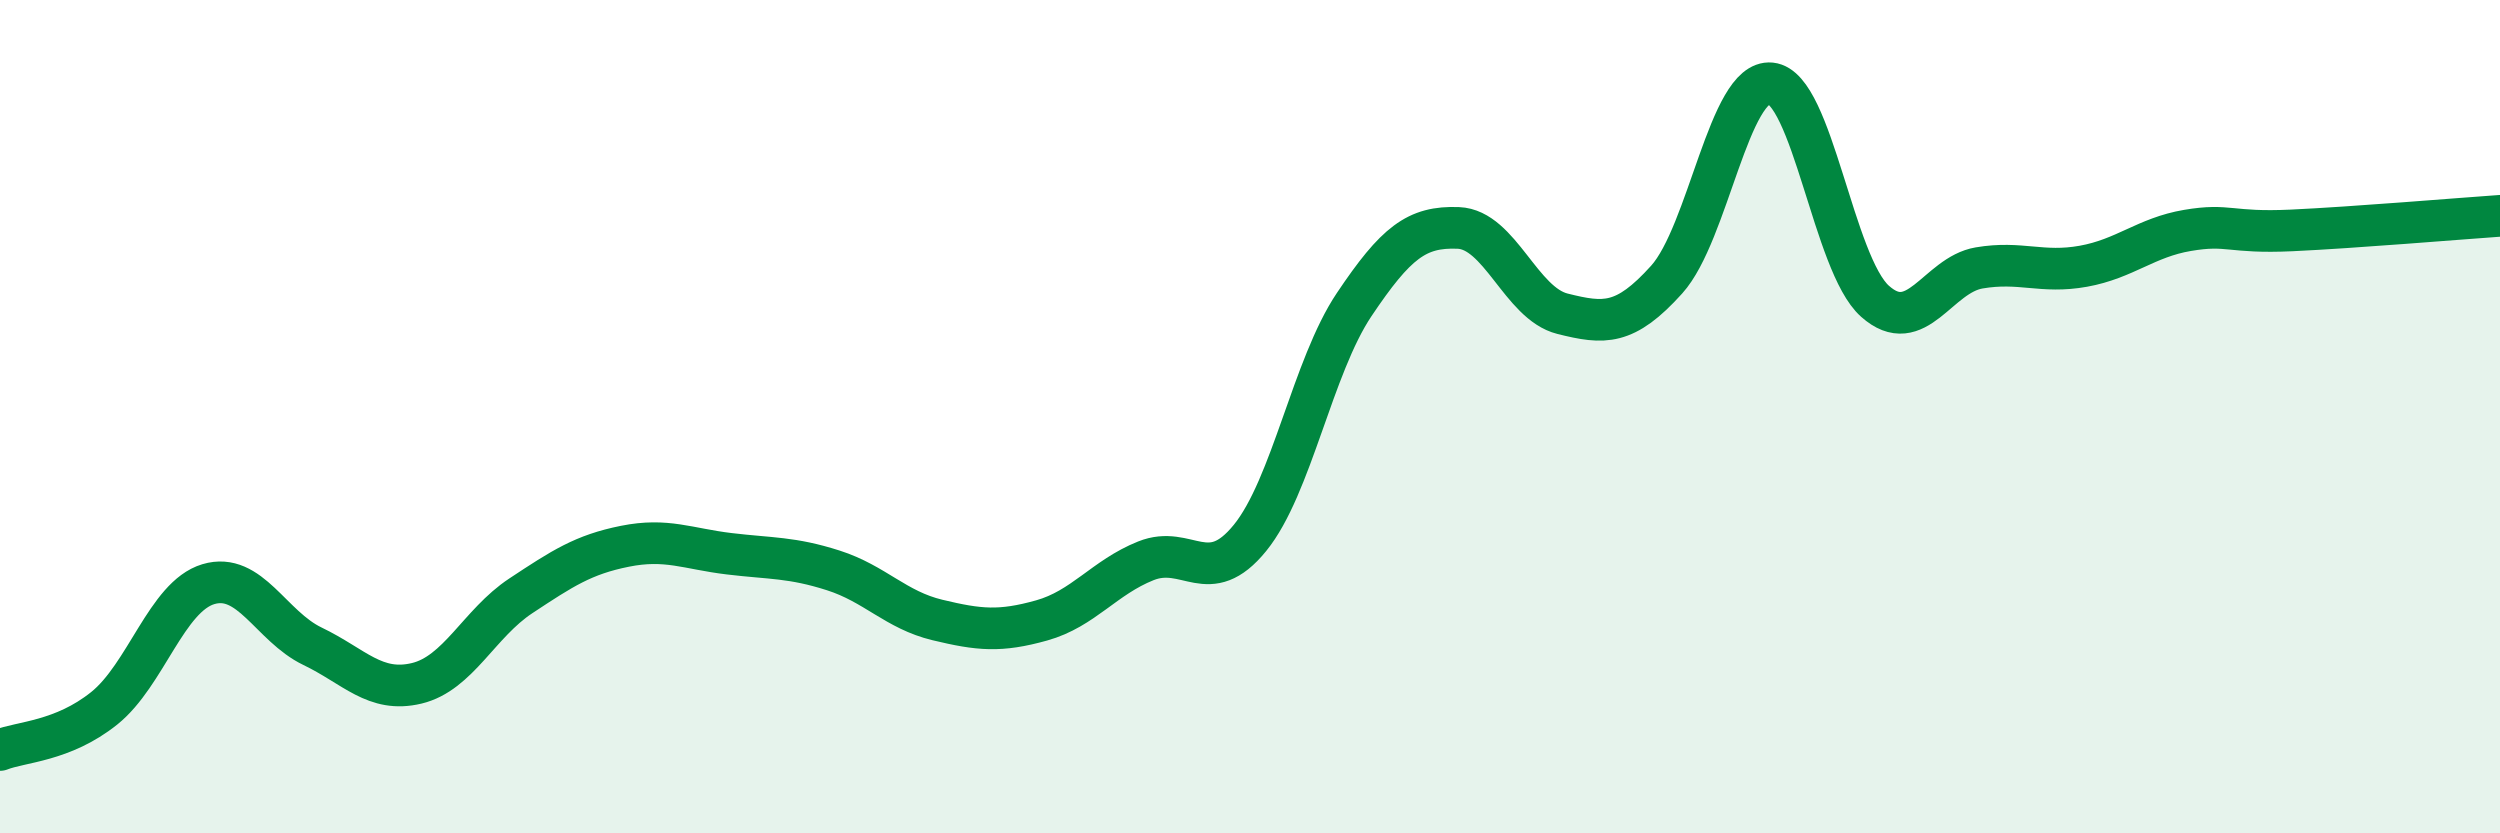
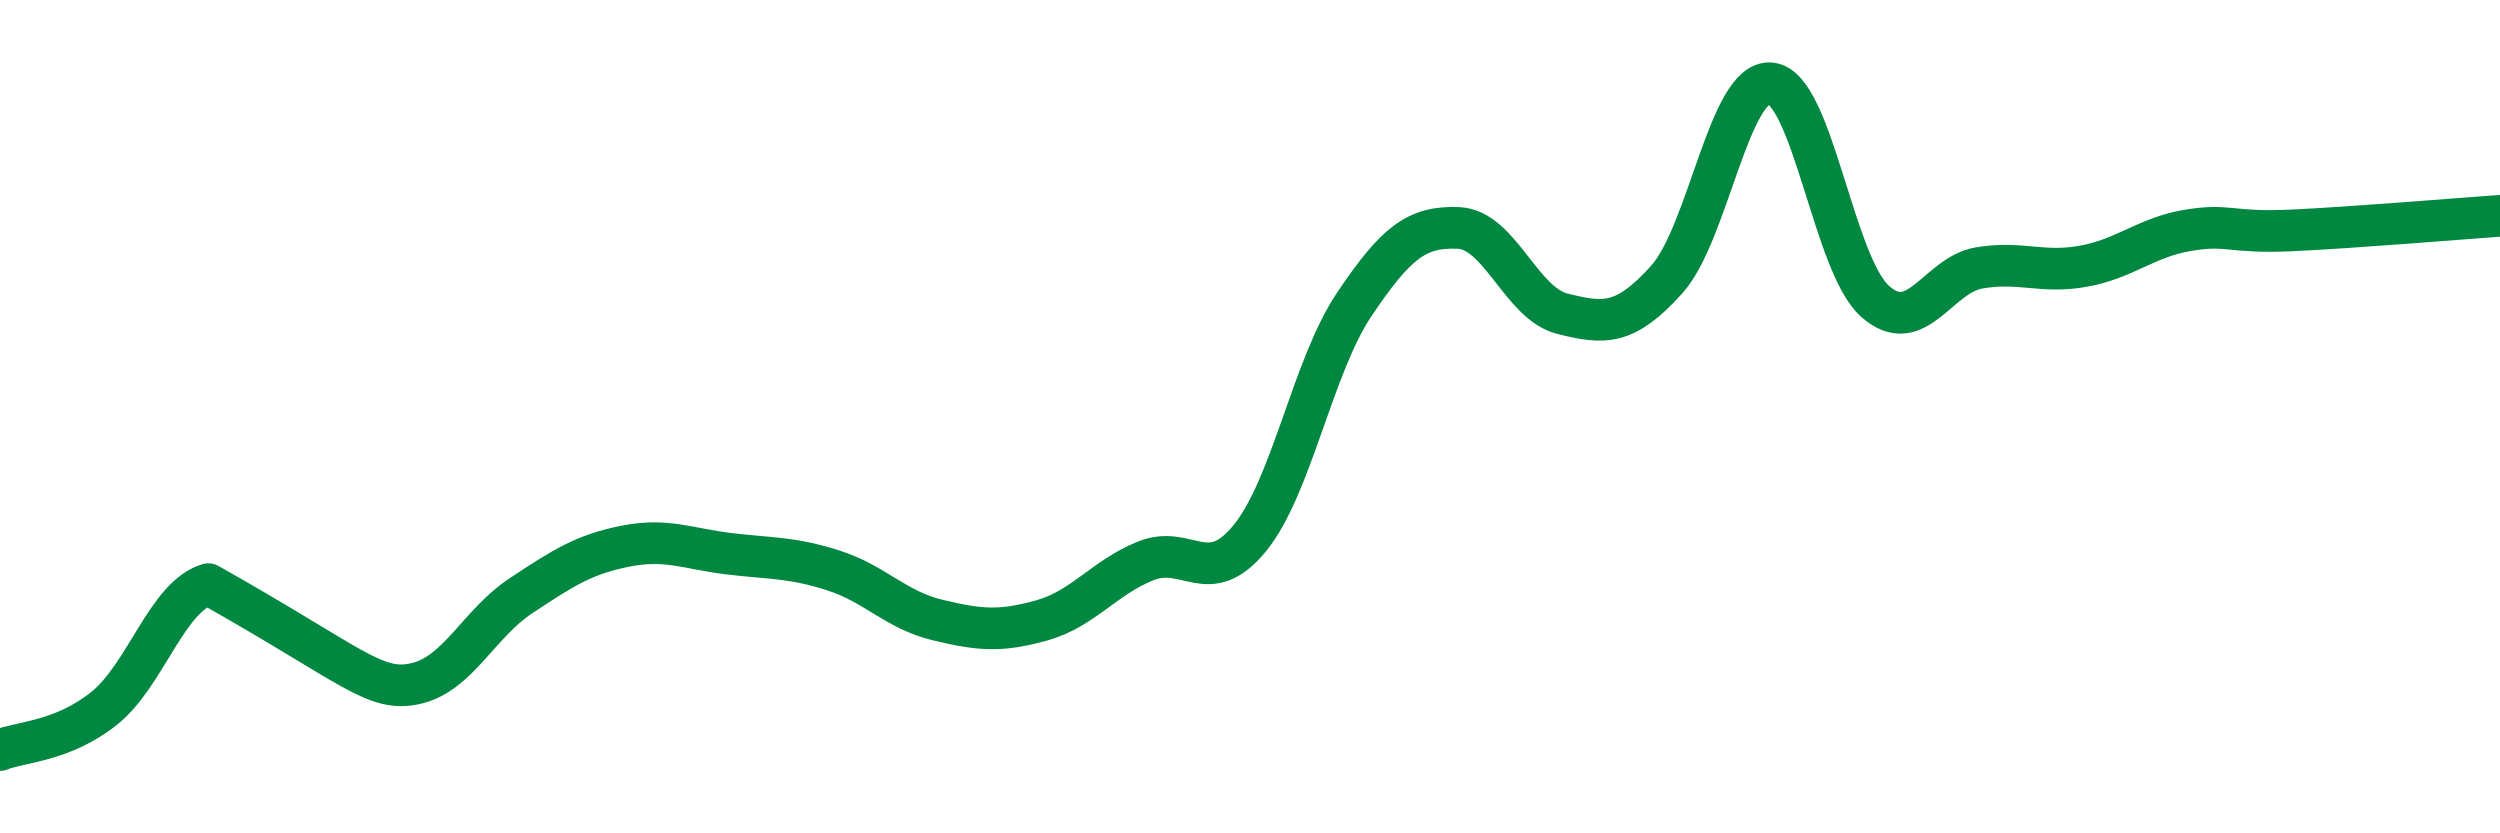
<svg xmlns="http://www.w3.org/2000/svg" width="60" height="20" viewBox="0 0 60 20">
-   <path d="M 0,18 C 0.5,17.8 1.5,17.8 2.5,17 C 3.5,16.2 4,14.32 5,14.02 C 6,13.72 6.5,15.03 7.5,15.51 C 8.5,15.99 9,16.64 10,16.4 C 11,16.16 11.5,14.96 12.5,14.3 C 13.5,13.64 14,13.31 15,13.11 C 16,12.91 16.5,13.17 17.5,13.29 C 18.5,13.41 19,13.37 20,13.69 C 21,14.01 21.5,14.64 22.5,14.88 C 23.5,15.12 24,15.17 25,14.89 C 26,14.61 26.5,13.86 27.5,13.46 C 28.5,13.06 29,14.14 30,12.91 C 31,11.68 31.5,8.8 32.5,7.31 C 33.5,5.82 34,5.43 35,5.47 C 36,5.51 36.5,7.28 37.5,7.53 C 38.5,7.78 39,7.82 40,6.71 C 41,5.6 41.5,1.9 42.5,2 C 43.5,2.1 44,6.34 45,7.23 C 46,8.12 46.5,6.6 47.5,6.43 C 48.5,6.26 49,6.57 50,6.39 C 51,6.21 51.5,5.7 52.5,5.53 C 53.5,5.36 53.5,5.6 55,5.53 C 56.5,5.46 59,5.25 60,5.18L60 20L0 20Z" fill="#008740" opacity="0.1" stroke-linecap="round" stroke-linejoin="round" />
-   <path d="M 0,18 C 0.5,17.8 1.5,17.8 2.5,17 C 3.5,16.2 4,14.32 5,14.02 C 6,13.72 6.5,15.03 7.5,15.51 C 8.5,15.99 9,16.64 10,16.4 C 11,16.16 11.5,14.96 12.5,14.3 C 13.5,13.64 14,13.31 15,13.11 C 16,12.91 16.5,13.17 17.5,13.29 C 18.5,13.41 19,13.37 20,13.69 C 21,14.01 21.5,14.64 22.5,14.88 C 23.5,15.12 24,15.17 25,14.89 C 26,14.61 26.5,13.86 27.5,13.46 C 28.5,13.06 29,14.14 30,12.91 C 31,11.68 31.5,8.8 32.5,7.31 C 33.5,5.82 34,5.43 35,5.47 C 36,5.51 36.5,7.28 37.5,7.53 C 38.5,7.78 39,7.82 40,6.71 C 41,5.6 41.5,1.9 42.5,2 C 43.5,2.1 44,6.34 45,7.23 C 46,8.12 46.5,6.6 47.5,6.43 C 48.5,6.26 49,6.57 50,6.39 C 51,6.21 51.5,5.7 52.5,5.53 C 53.5,5.36 53.5,5.6 55,5.53 C 56.5,5.46 59,5.25 60,5.18" stroke="#008740" stroke-width="1" fill="none" stroke-linecap="round" stroke-linejoin="round" />
+   <path d="M 0,18 C 0.5,17.8 1.5,17.8 2.5,17 C 3.5,16.2 4,14.32 5,14.02 C 8.5,15.99 9,16.64 10,16.4 C 11,16.16 11.5,14.96 12.5,14.3 C 13.5,13.64 14,13.31 15,13.11 C 16,12.91 16.5,13.17 17.5,13.29 C 18.5,13.41 19,13.37 20,13.69 C 21,14.01 21.5,14.64 22.5,14.88 C 23.5,15.12 24,15.17 25,14.89 C 26,14.61 26.5,13.86 27.5,13.46 C 28.5,13.06 29,14.14 30,12.91 C 31,11.68 31.5,8.8 32.5,7.31 C 33.5,5.82 34,5.43 35,5.47 C 36,5.51 36.5,7.28 37.5,7.53 C 38.5,7.78 39,7.82 40,6.71 C 41,5.6 41.5,1.9 42.5,2 C 43.5,2.1 44,6.34 45,7.23 C 46,8.12 46.5,6.6 47.5,6.43 C 48.5,6.26 49,6.57 50,6.39 C 51,6.21 51.5,5.7 52.5,5.53 C 53.5,5.36 53.5,5.6 55,5.53 C 56.5,5.46 59,5.25 60,5.18" stroke="#008740" stroke-width="1" fill="none" stroke-linecap="round" stroke-linejoin="round" />
</svg>